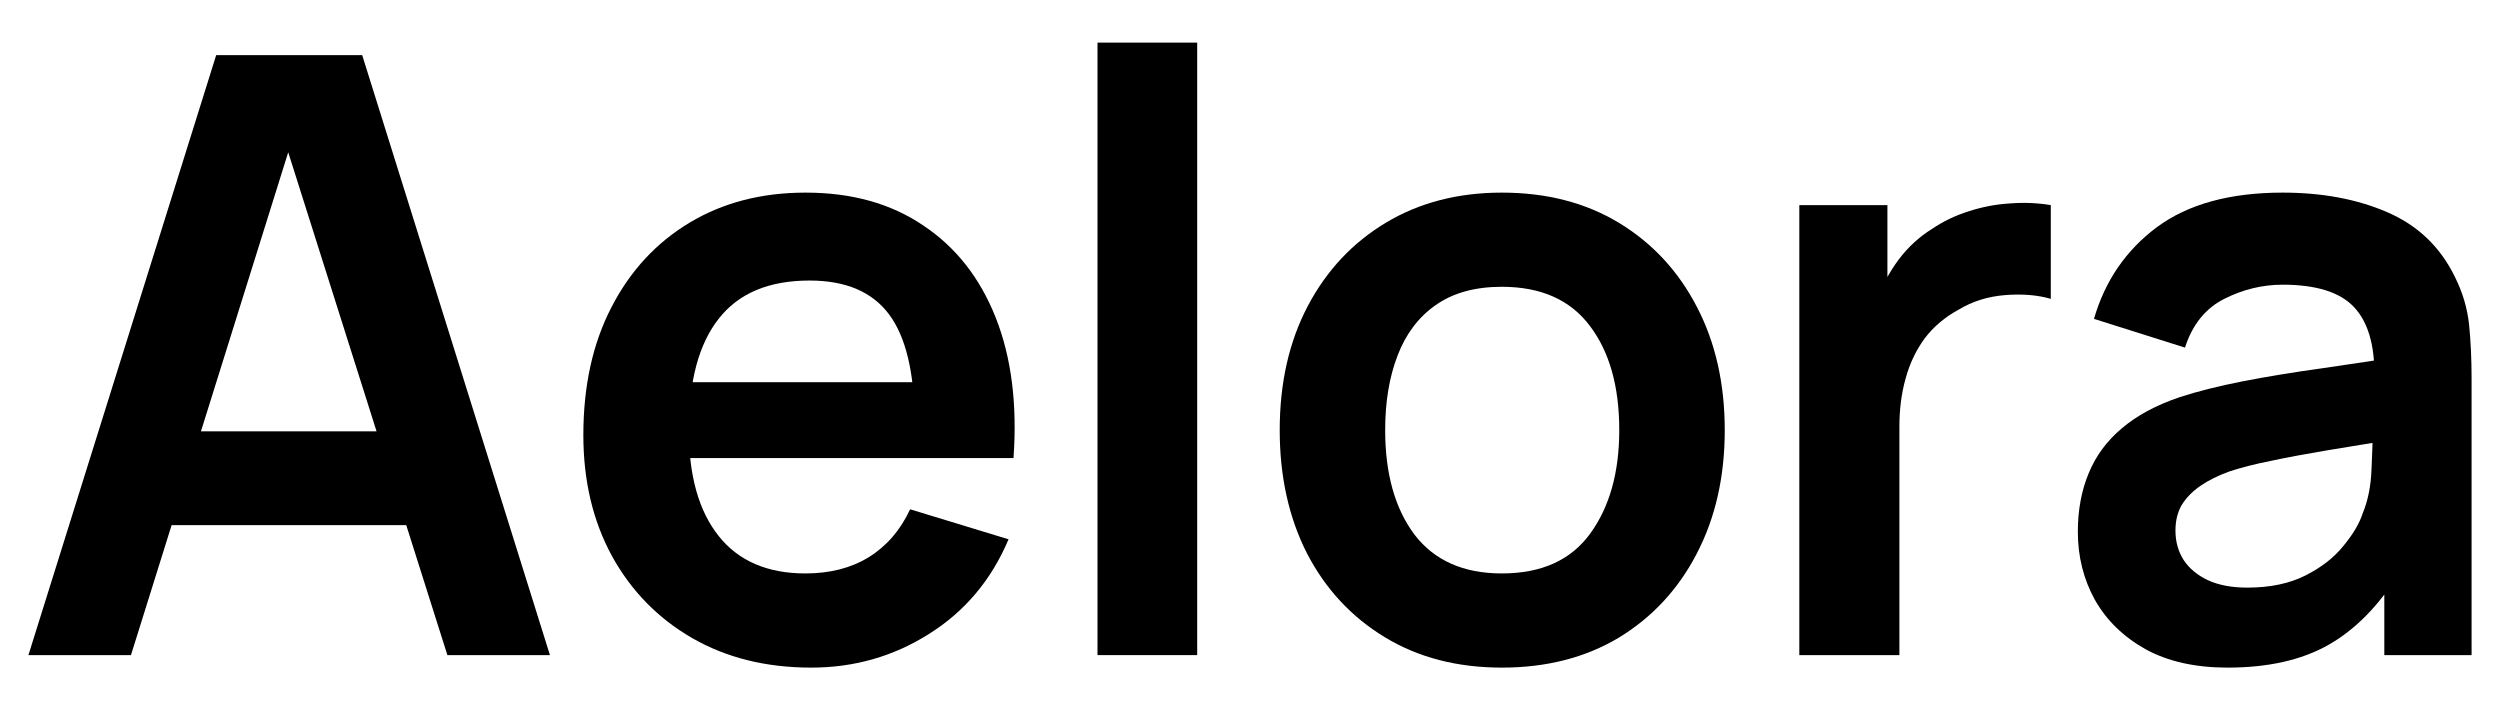
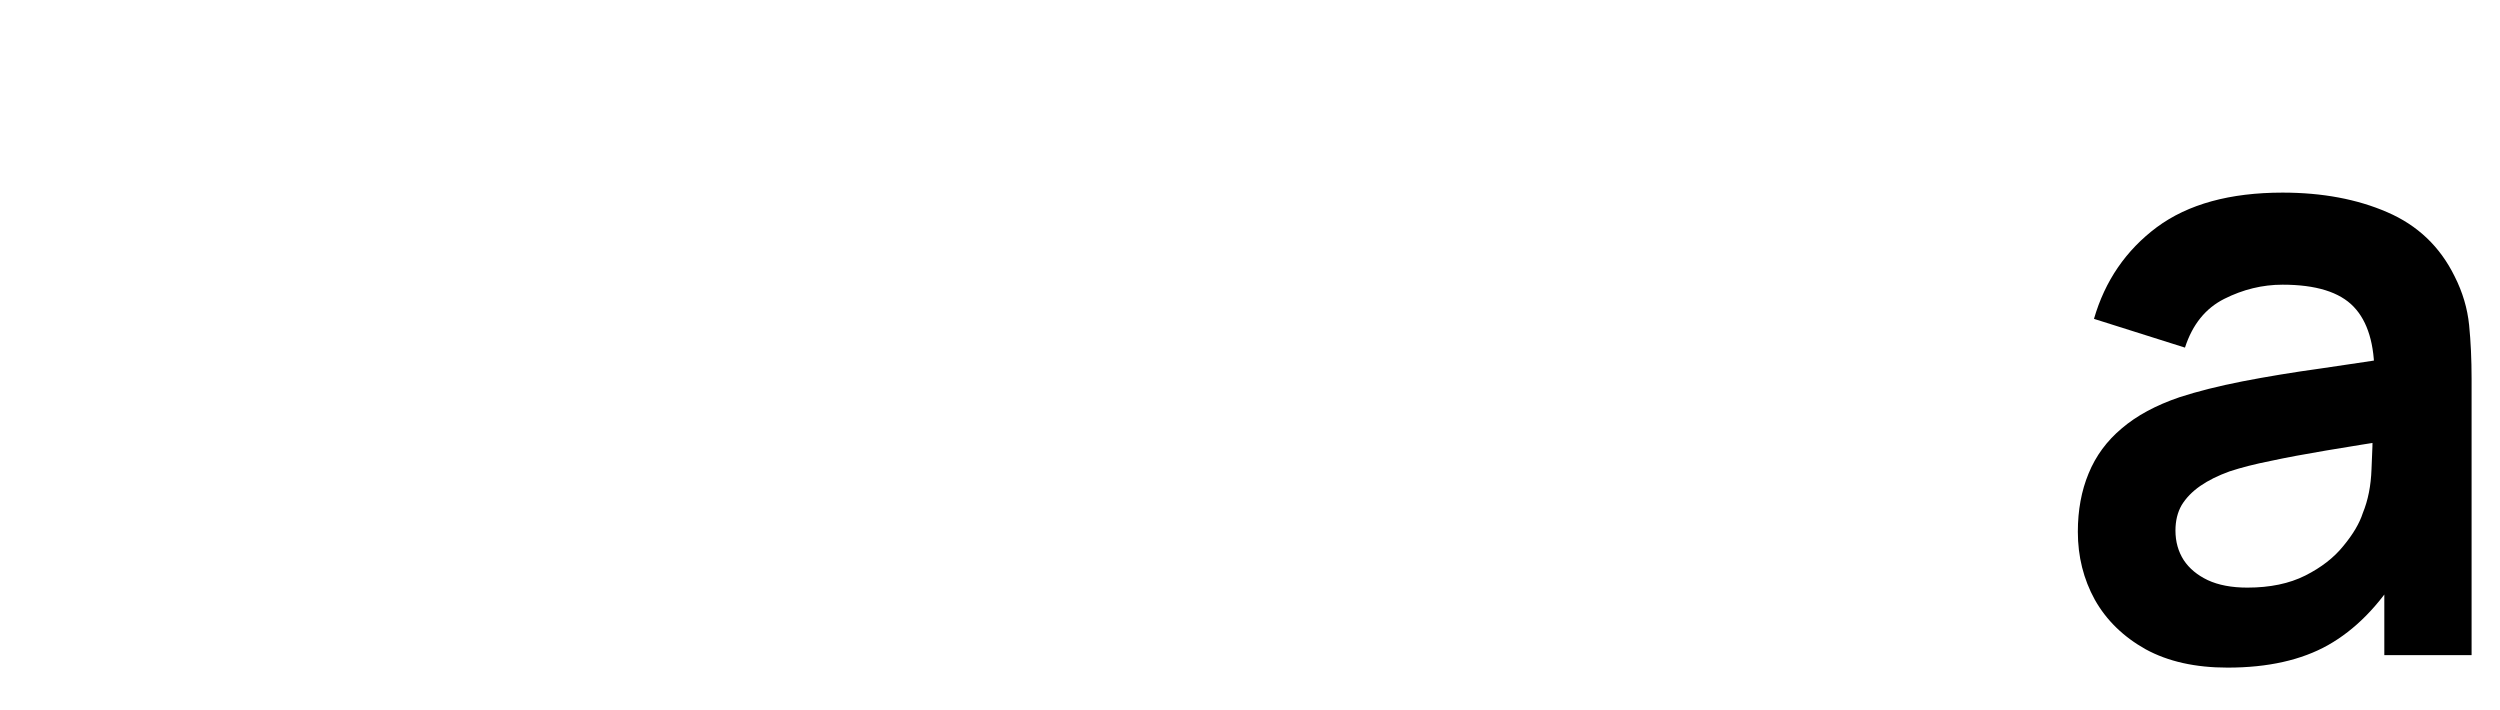
<svg xmlns="http://www.w3.org/2000/svg" width="88" height="25" viewBox="0 0 88 25" fill="none">
  <path d="M78.41 23.5C77.275 23.5 76.314 23.285 75.528 22.855C74.742 22.415 74.145 21.833 73.737 21.109C73.339 20.386 73.14 19.589 73.14 18.719C73.14 17.956 73.267 17.272 73.519 16.665C73.771 16.049 74.159 15.521 74.684 15.081C75.208 14.632 75.887 14.265 76.722 13.981C77.353 13.776 78.09 13.59 78.935 13.424C79.789 13.258 80.711 13.106 81.701 12.969C82.7 12.823 83.744 12.666 84.831 12.5L83.579 13.219C83.588 12.124 83.346 11.317 82.851 10.799C82.356 10.28 81.521 10.021 80.347 10.021C79.638 10.021 78.954 10.188 78.294 10.52C77.634 10.852 77.173 11.425 76.911 12.236L73.708 11.224C74.096 9.884 74.834 8.809 75.921 7.997C77.018 7.186 78.493 6.78 80.347 6.78C81.744 6.78 82.972 7.01 84.03 7.469C85.098 7.929 85.889 8.682 86.403 9.728C86.685 10.285 86.854 10.857 86.913 11.444C86.971 12.021 87 12.652 87 13.336V23.06H83.928V19.628L84.438 20.185C83.729 21.329 82.899 22.17 81.948 22.708C81.007 23.236 79.828 23.5 78.41 23.5ZM79.109 20.684C79.905 20.684 80.585 20.542 81.147 20.259C81.71 19.975 82.157 19.628 82.487 19.217C82.827 18.807 83.055 18.42 83.171 18.059C83.356 17.609 83.457 17.096 83.477 16.519C83.506 15.932 83.52 15.458 83.52 15.096L84.598 15.419C83.54 15.585 82.632 15.732 81.875 15.859C81.118 15.986 80.468 16.108 79.925 16.225C79.381 16.333 78.901 16.455 78.483 16.592C78.076 16.739 77.731 16.91 77.45 17.105C77.168 17.301 76.95 17.526 76.794 17.78C76.649 18.034 76.576 18.332 76.576 18.675C76.576 19.066 76.673 19.413 76.867 19.716C77.061 20.009 77.343 20.244 77.712 20.42C78.09 20.596 78.556 20.684 79.109 20.684Z" fill="#0F0C0B" style="fill:#0F0C0B;fill:color(display-p3 0.058 0.046 0.042);fill-opacity:1;" />
-   <path d="M63.336 23.06V7.22H66.437V11.077L66.059 10.579C66.253 10.051 66.51 9.572 66.83 9.141C67.16 8.701 67.553 8.34 68.009 8.056C68.398 7.792 68.825 7.587 69.291 7.44C69.766 7.284 70.251 7.191 70.746 7.161C71.241 7.122 71.722 7.142 72.188 7.22V10.52C71.722 10.383 71.183 10.339 70.572 10.388C69.97 10.437 69.427 10.608 68.941 10.901C68.456 11.165 68.058 11.503 67.747 11.913C67.447 12.324 67.223 12.793 67.078 13.321C66.932 13.84 66.859 14.402 66.859 15.008V23.06H63.336Z" fill="#0F0C0B" style="fill:#0F0C0B;fill:color(display-p3 0.058 0.046 0.042);fill-opacity:1;" />
-   <path d="M52.864 23.5C51.292 23.5 49.918 23.143 48.744 22.429C47.569 21.716 46.657 20.733 46.007 19.481C45.366 18.22 45.046 16.773 45.046 15.14C45.046 13.478 45.376 12.021 46.036 10.769C46.696 9.518 47.613 8.54 48.788 7.836C49.962 7.132 51.321 6.78 52.864 6.78C54.446 6.78 55.824 7.137 56.998 7.851C58.173 8.564 59.085 9.552 59.736 10.813C60.386 12.065 60.711 13.507 60.711 15.14C60.711 16.783 60.381 18.235 59.721 19.496C59.071 20.748 58.158 21.73 56.984 22.444C55.81 23.148 54.436 23.5 52.864 23.5ZM52.864 20.185C54.261 20.185 55.3 19.716 55.979 18.777C56.659 17.839 56.998 16.626 56.998 15.14C56.998 13.605 56.654 12.383 55.965 11.473C55.276 10.554 54.242 10.095 52.864 10.095C51.922 10.095 51.146 10.31 50.535 10.74C49.933 11.161 49.486 11.752 49.195 12.515C48.904 13.268 48.758 14.143 48.758 15.14C48.758 16.675 49.103 17.902 49.792 18.821C50.491 19.731 51.515 20.185 52.864 20.185Z" fill="#0F0C0B" style="fill:#0F0C0B;fill:color(display-p3 0.058 0.046 0.042);fill-opacity:1;" />
-   <path d="M38.632 23.06V1.5H42.141V23.06H38.632Z" fill="#0F0C0B" style="fill:#0F0C0B;fill:color(display-p3 0.058 0.046 0.042);fill-opacity:1;" />
-   <path d="M28.556 23.5C26.964 23.5 25.567 23.153 24.363 22.459C23.16 21.764 22.218 20.801 21.539 19.569C20.869 18.337 20.534 16.92 20.534 15.316C20.534 13.585 20.864 12.085 21.524 10.813C22.184 9.532 23.102 8.54 24.276 7.836C25.45 7.132 26.809 6.78 28.352 6.78C29.983 6.78 31.366 7.166 32.502 7.939C33.647 8.701 34.496 9.782 35.049 11.18C35.602 12.578 35.811 14.226 35.675 16.123H32.196V14.832C32.186 13.111 31.885 11.855 31.293 11.063C30.701 10.271 29.769 9.875 28.498 9.875C27.061 9.875 25.994 10.325 25.295 11.224C24.596 12.114 24.247 13.419 24.247 15.14C24.247 16.744 24.596 17.985 25.295 18.865C25.994 19.745 27.013 20.185 28.352 20.185C29.216 20.185 29.959 19.995 30.58 19.613C31.211 19.222 31.696 18.66 32.036 17.927L35.501 18.983C34.899 20.41 33.967 21.52 32.705 22.312C31.453 23.104 30.07 23.5 28.556 23.5ZM23.14 16.123V13.453H33.957V16.123H23.14Z" fill="#0F0C0B" style="fill:#0F0C0B;fill:color(display-p3 0.058 0.046 0.042);fill-opacity:1;" />
-   <path d="M1 23.06L7.61 1.94H12.749L19.358 23.06H15.748L9.75 4.111H10.536L4.61 23.06H1ZM4.683 18.484V15.184H15.69V18.484H4.683Z" fill="#0F0C0B" style="fill:#0F0C0B;fill:color(display-p3 0.058 0.046 0.042);fill-opacity:1;" />
</svg>